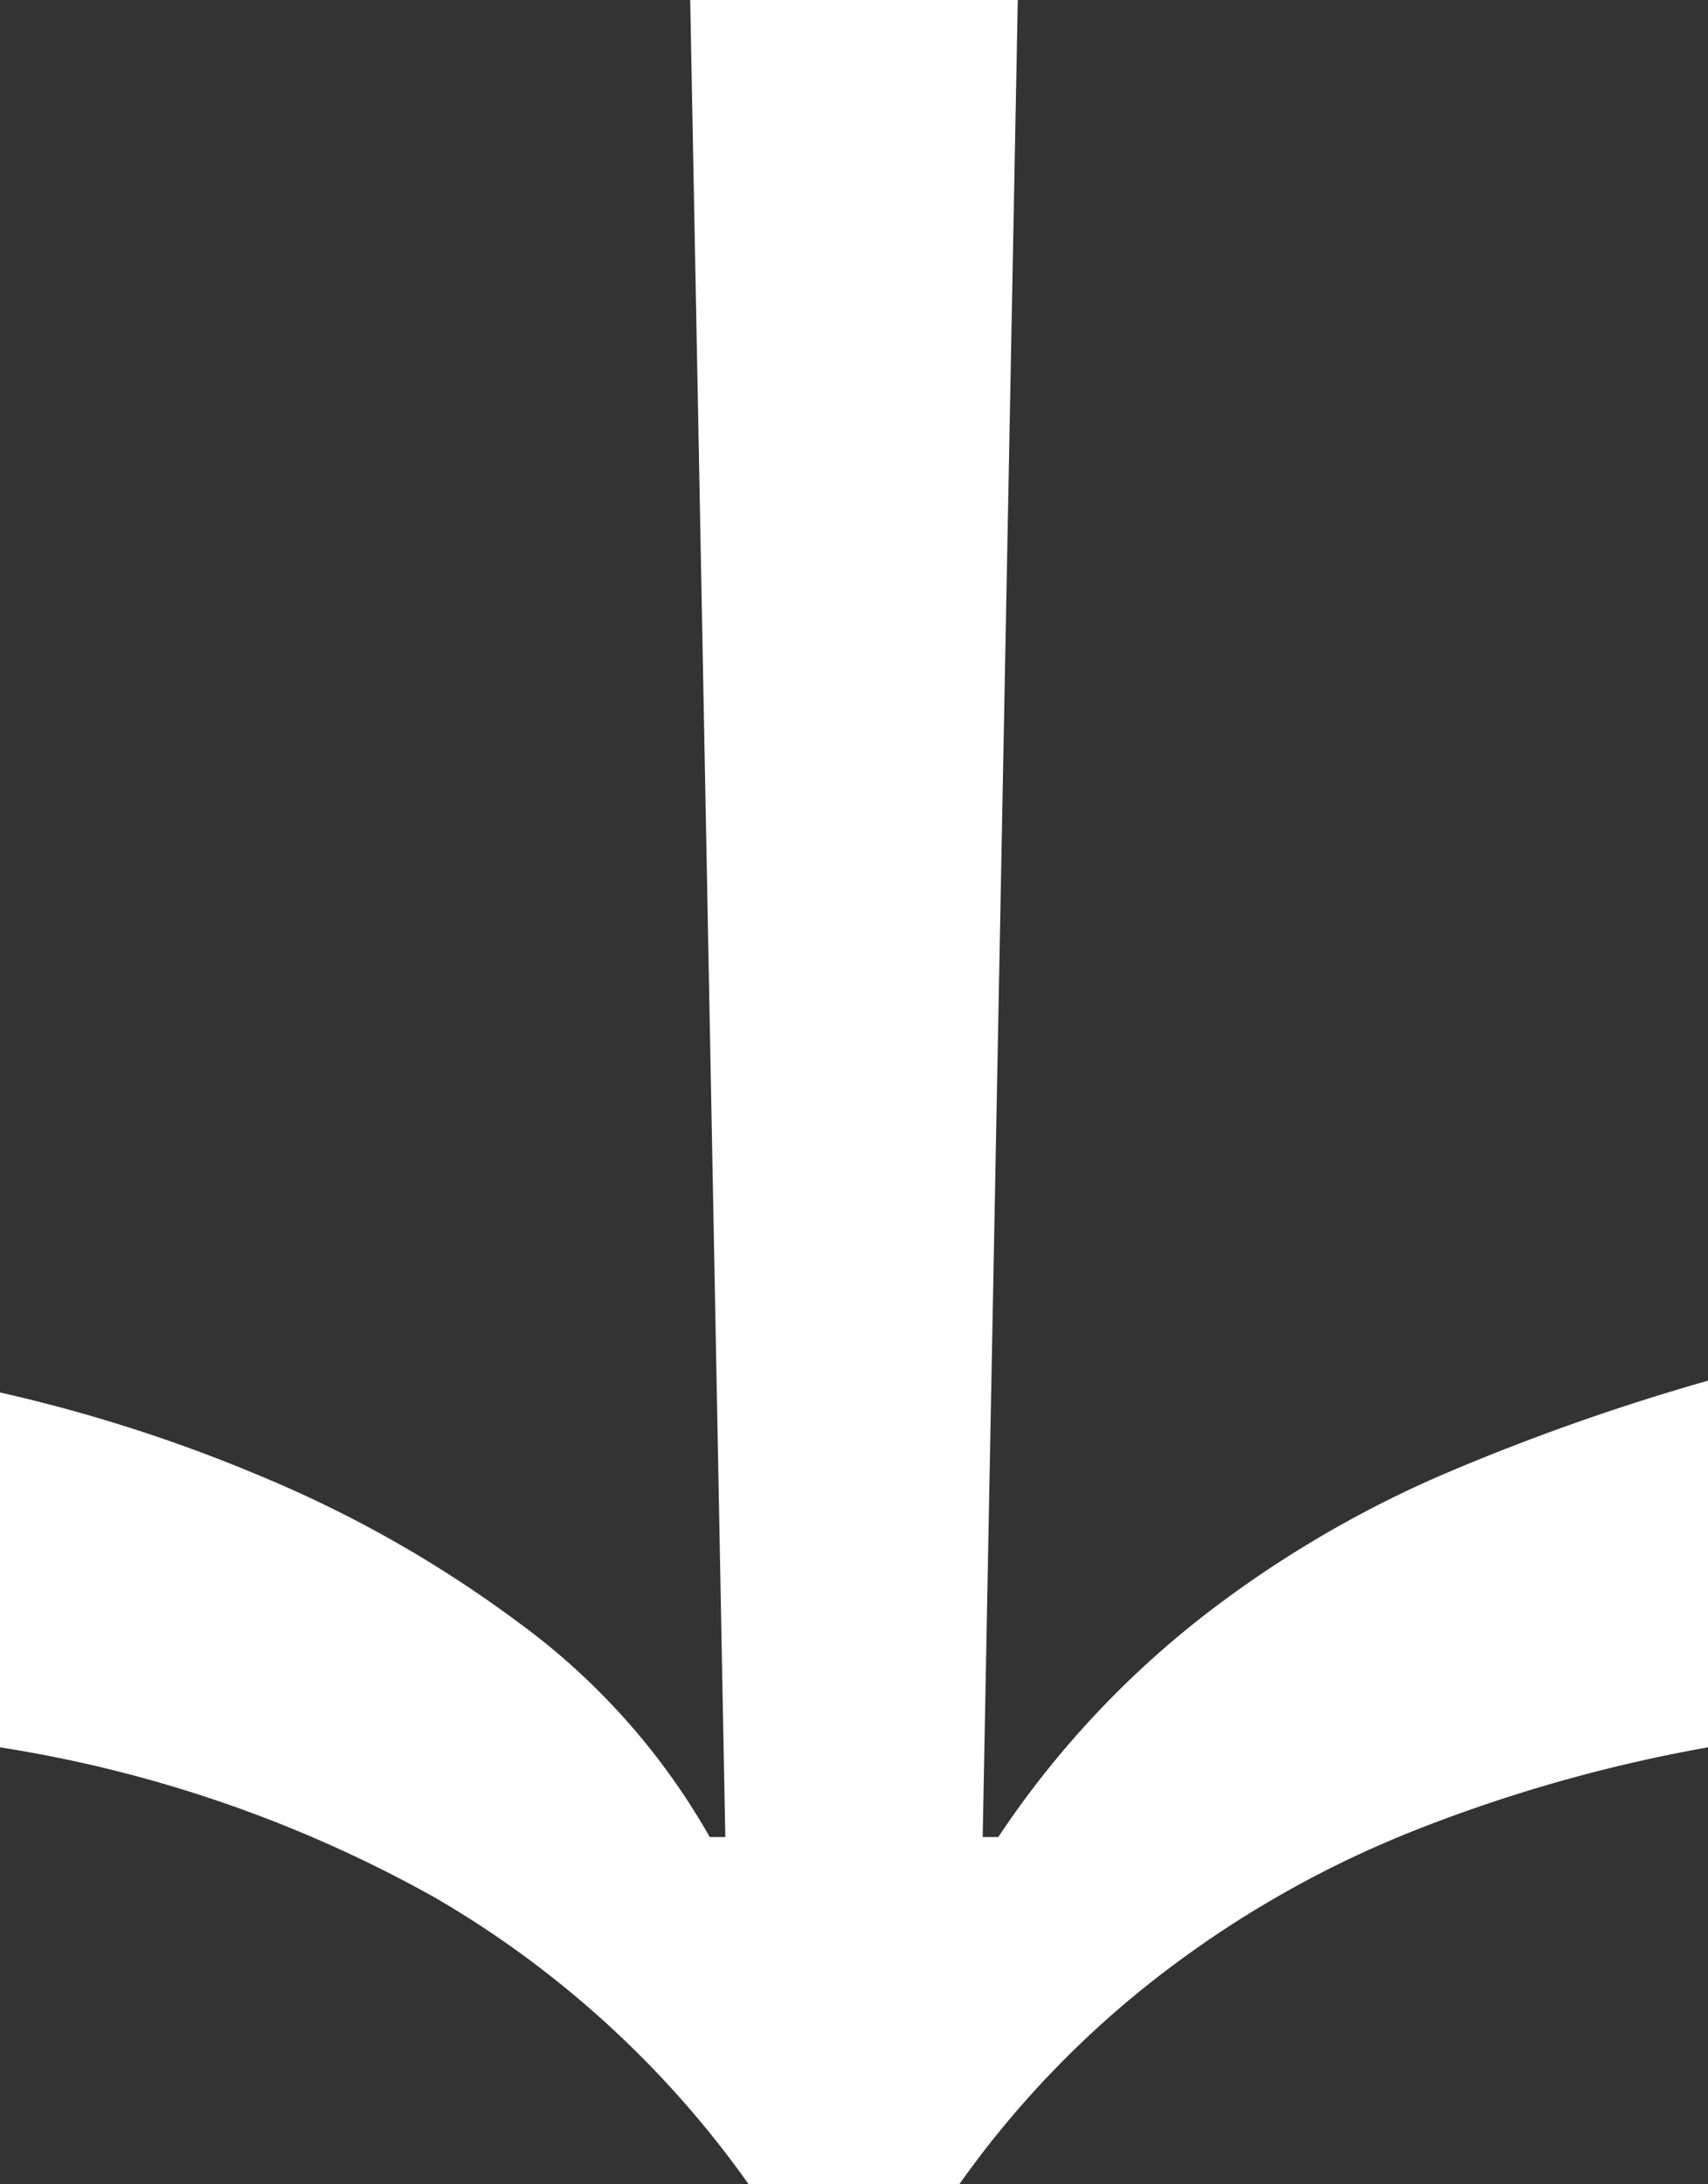
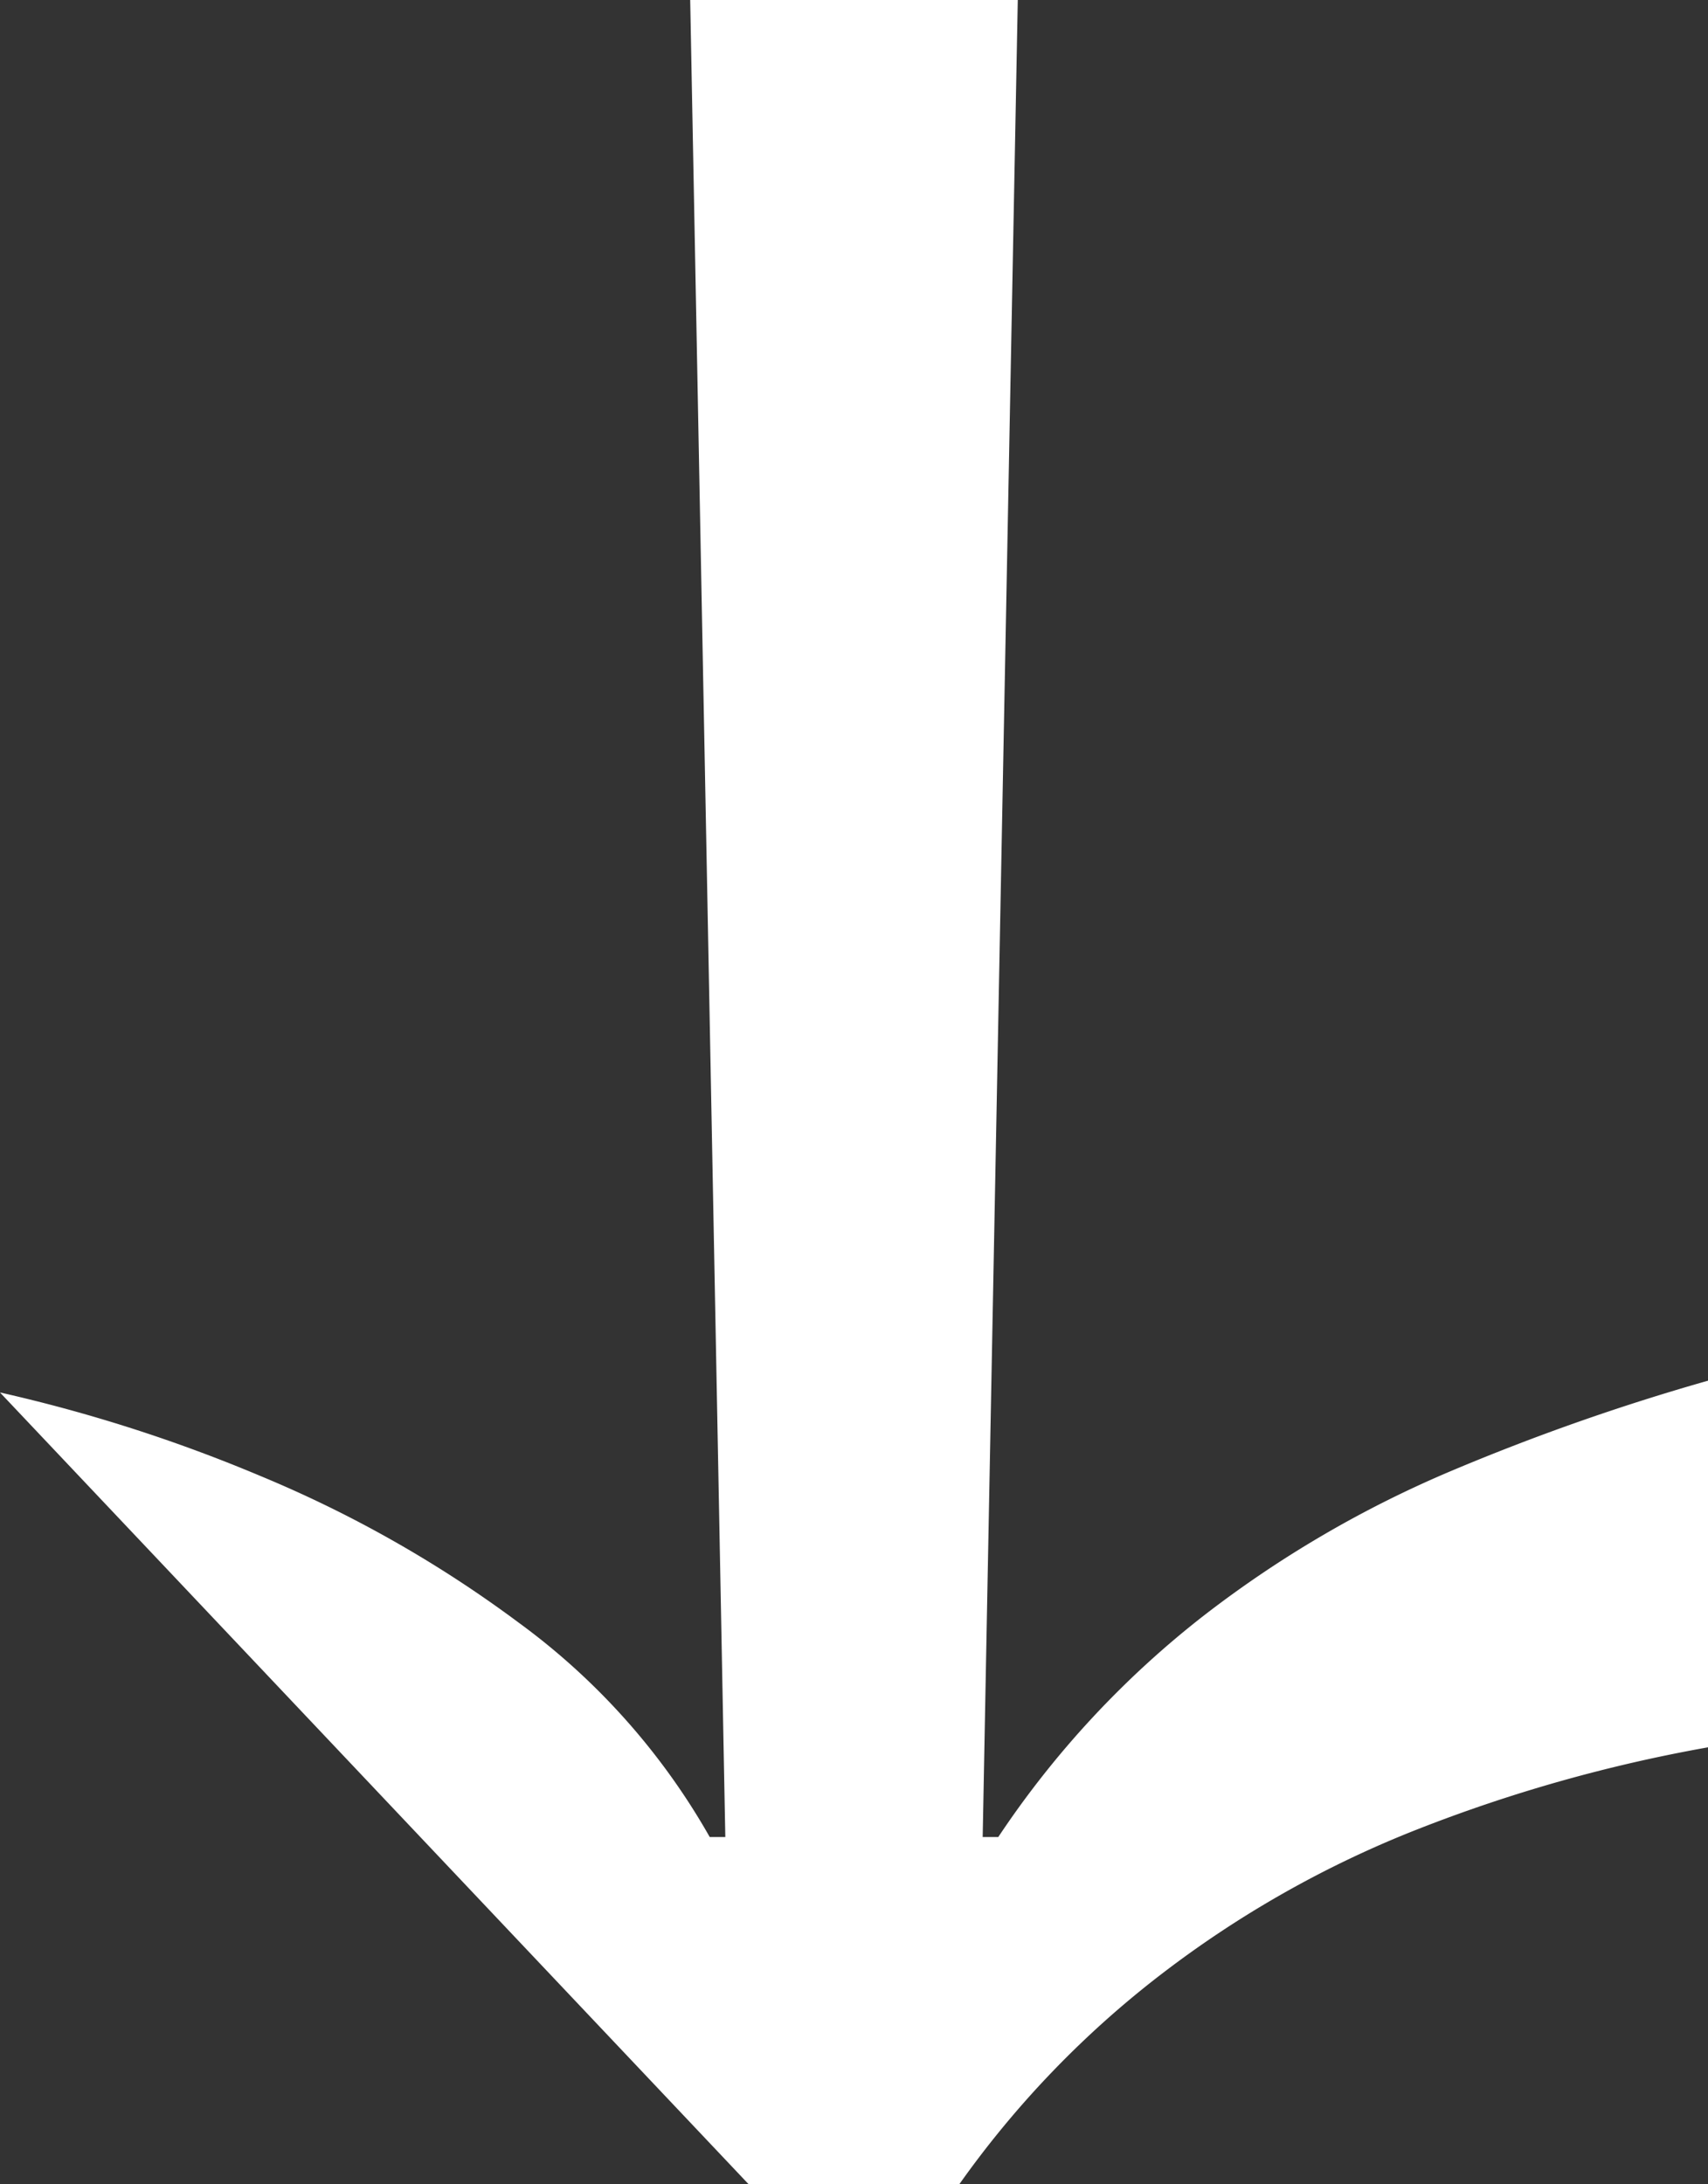
<svg xmlns="http://www.w3.org/2000/svg" width="81.906" height="104.72" viewBox="0 0 81.906 104.72">
  <rect x="0" y="0" width="81.906" height="104.72" fill="#333333" stroke="none" />
-   <path id="scroll-arrow" d="M70.686-8.6a74.417,74.417,0,0,1,4.021-12.529,57.738,57.738,0,0,1,7.012-12.342A32.689,32.689,0,0,1,92-42.636v-.748L3.927-41.7V-57.409L92-55.726v-.748a45.169,45.169,0,0,1-10.659-9.911,53.163,53.163,0,0,1-6.919-11.874,106.806,106.806,0,0,1-4.3-12.249H87.7A73.046,73.046,0,0,0,91.63-76.577a50.442,50.442,0,0,0,6.919,12.249,46.717,46.717,0,0,0,10.1,9.724v10.1A47.945,47.945,0,0,0,94.9-29.453,62.382,62.382,0,0,0,87.7-8.6Z" transform="translate(-8.602 -3.927) rotate(90)" fill="#fff" />
+   <path id="scroll-arrow" d="M70.686-8.6a74.417,74.417,0,0,1,4.021-12.529,57.738,57.738,0,0,1,7.012-12.342A32.689,32.689,0,0,1,92-42.636v-.748L3.927-41.7V-57.409L92-55.726v-.748a45.169,45.169,0,0,1-10.659-9.911,53.163,53.163,0,0,1-6.919-11.874,106.806,106.806,0,0,1-4.3-12.249H87.7A73.046,73.046,0,0,0,91.63-76.577a50.442,50.442,0,0,0,6.919,12.249,46.717,46.717,0,0,0,10.1,9.724v10.1Z" transform="translate(-8.602 -3.927) rotate(90)" fill="#fff" />
</svg>